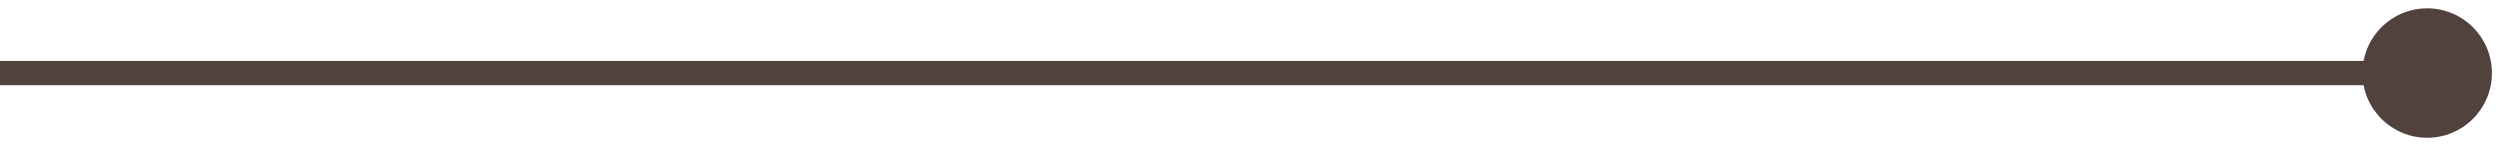
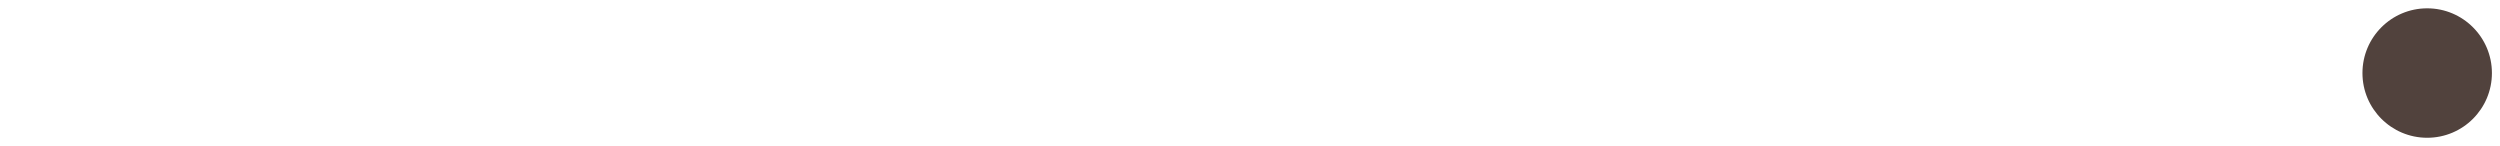
<svg xmlns="http://www.w3.org/2000/svg" width="103" height="6" viewBox="0 0 103 6" fill="none">
-   <path d="M102.667 3.01C102.667 1.537 101.473 0.343 100 0.343C98.527 0.343 97.333 1.537 97.333 3.01C97.333 4.483 98.527 5.676 100 5.676C101.473 5.676 102.667 4.483 102.667 3.01ZM100 3.01V2.51L0 2.51V3.01V3.51L100 3.51V3.01Z" fill="#51423D" />
+   <path d="M102.667 3.01C102.667 1.537 101.473 0.343 100 0.343C98.527 0.343 97.333 1.537 97.333 3.01C97.333 4.483 98.527 5.676 100 5.676C101.473 5.676 102.667 4.483 102.667 3.01ZM100 3.01V2.51V3.01V3.51L100 3.51V3.01Z" fill="#51423D" />
</svg>